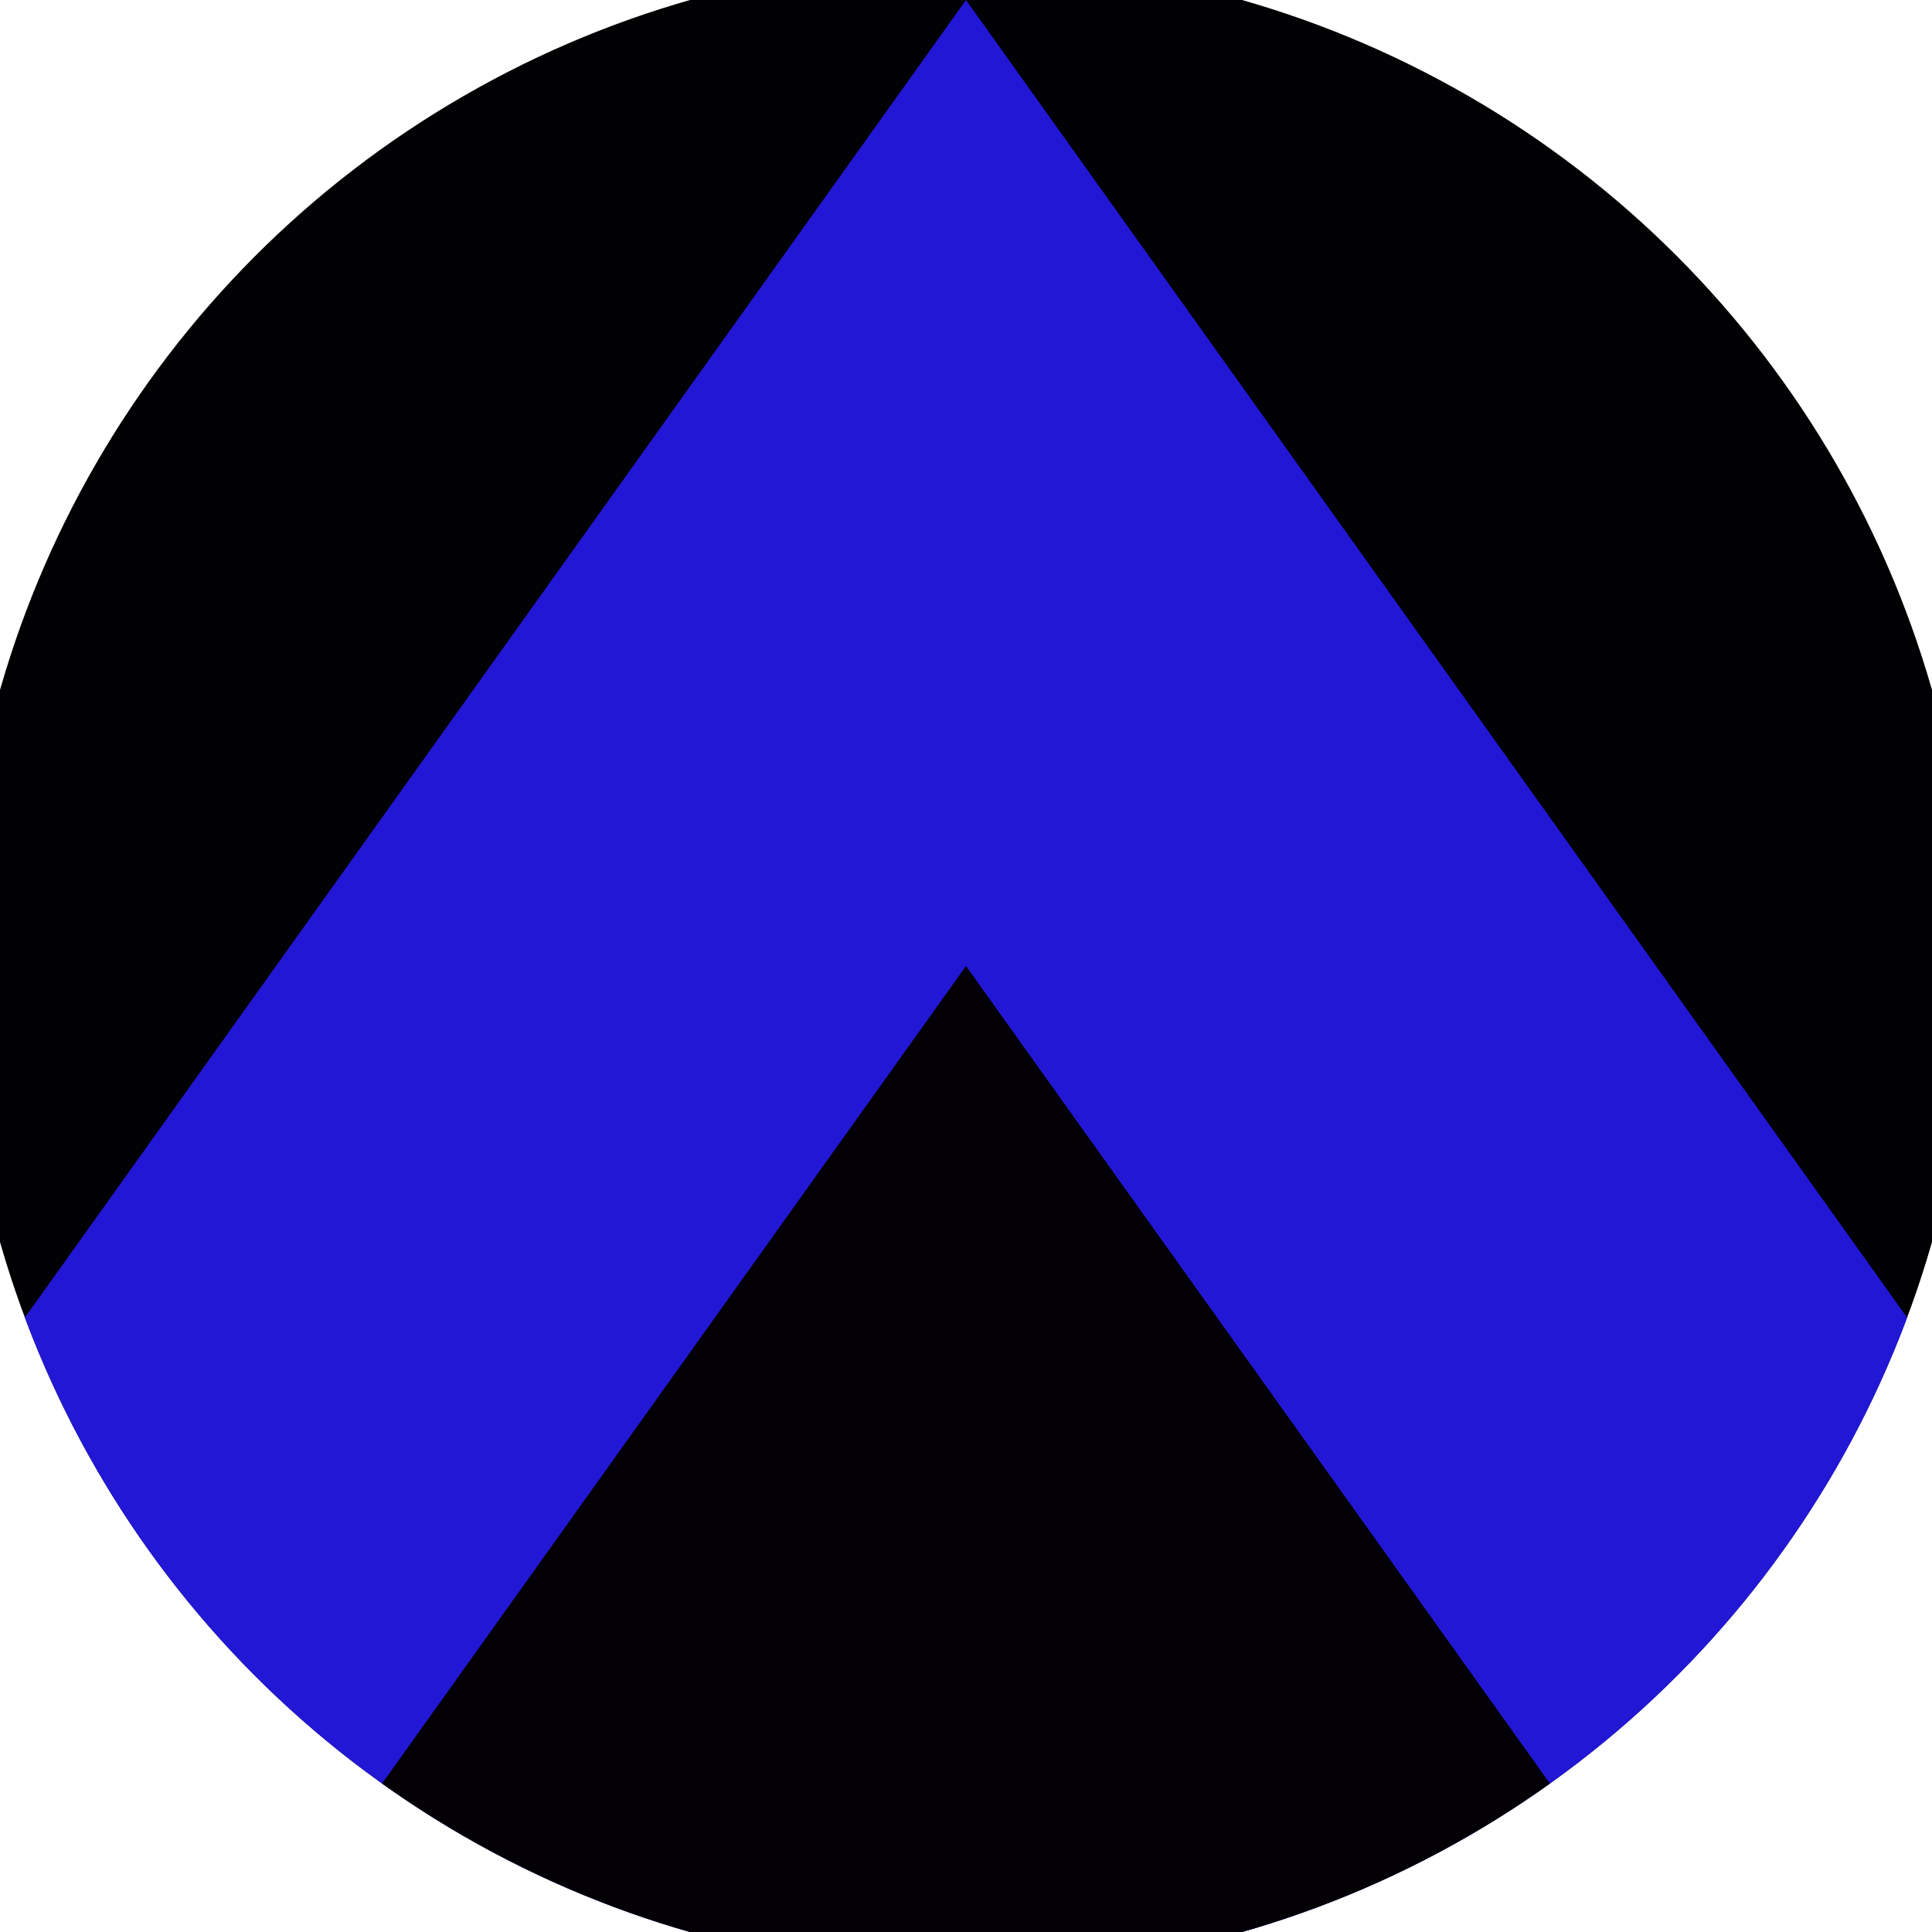
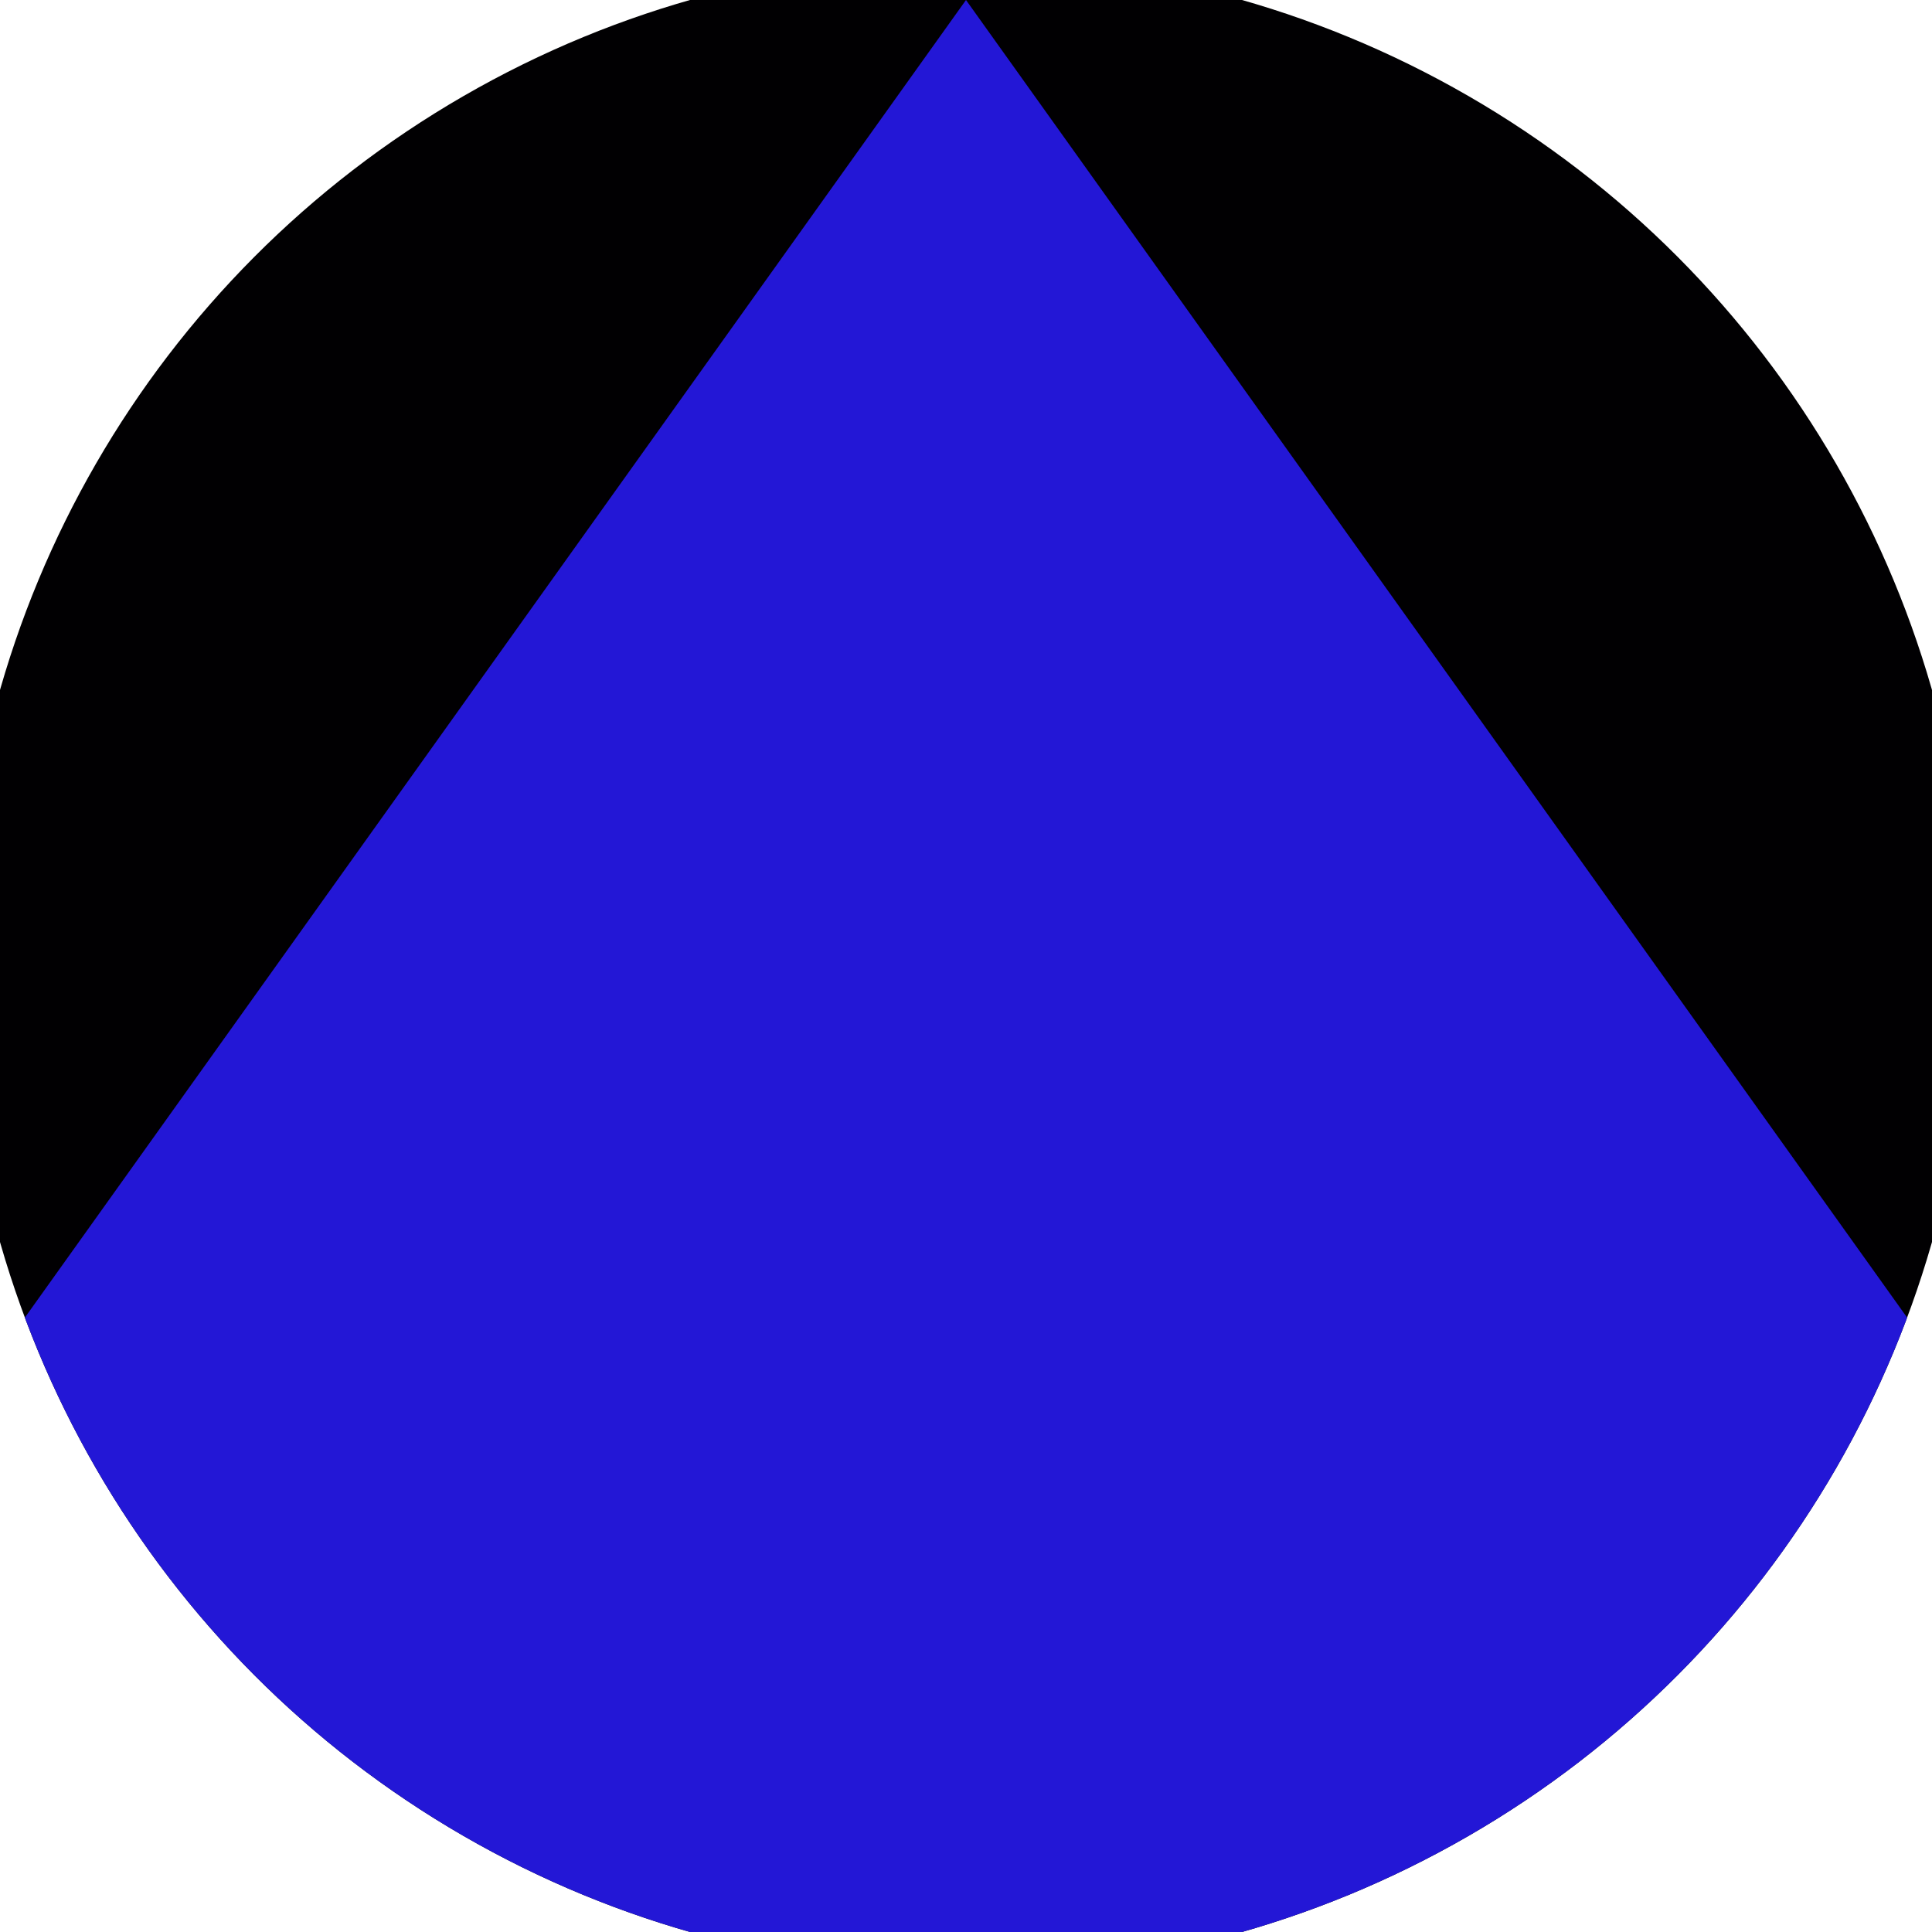
<svg xmlns="http://www.w3.org/2000/svg" width="128" height="128" viewBox="0 0 100 100" shape-rendering="geometricPrecision">
  <defs>
    <clipPath id="clip">
      <circle cx="50" cy="50" r="52" />
    </clipPath>
  </defs>
  <g transform="rotate(0 50 50)">
    <rect x="0" y="0" width="100" height="100" fill="#010002" clip-path="url(#clip)" />
    <path d="M 50 0 L 100 70 V 101 H 0 V 70 Z" fill="#2317d6" clip-path="url(#clip)" />
-     <path d="M 50 50 L 100 120 V 101 H 0 V 120 Z" fill="#020004" clip-path="url(#clip)" />
  </g>
</svg>